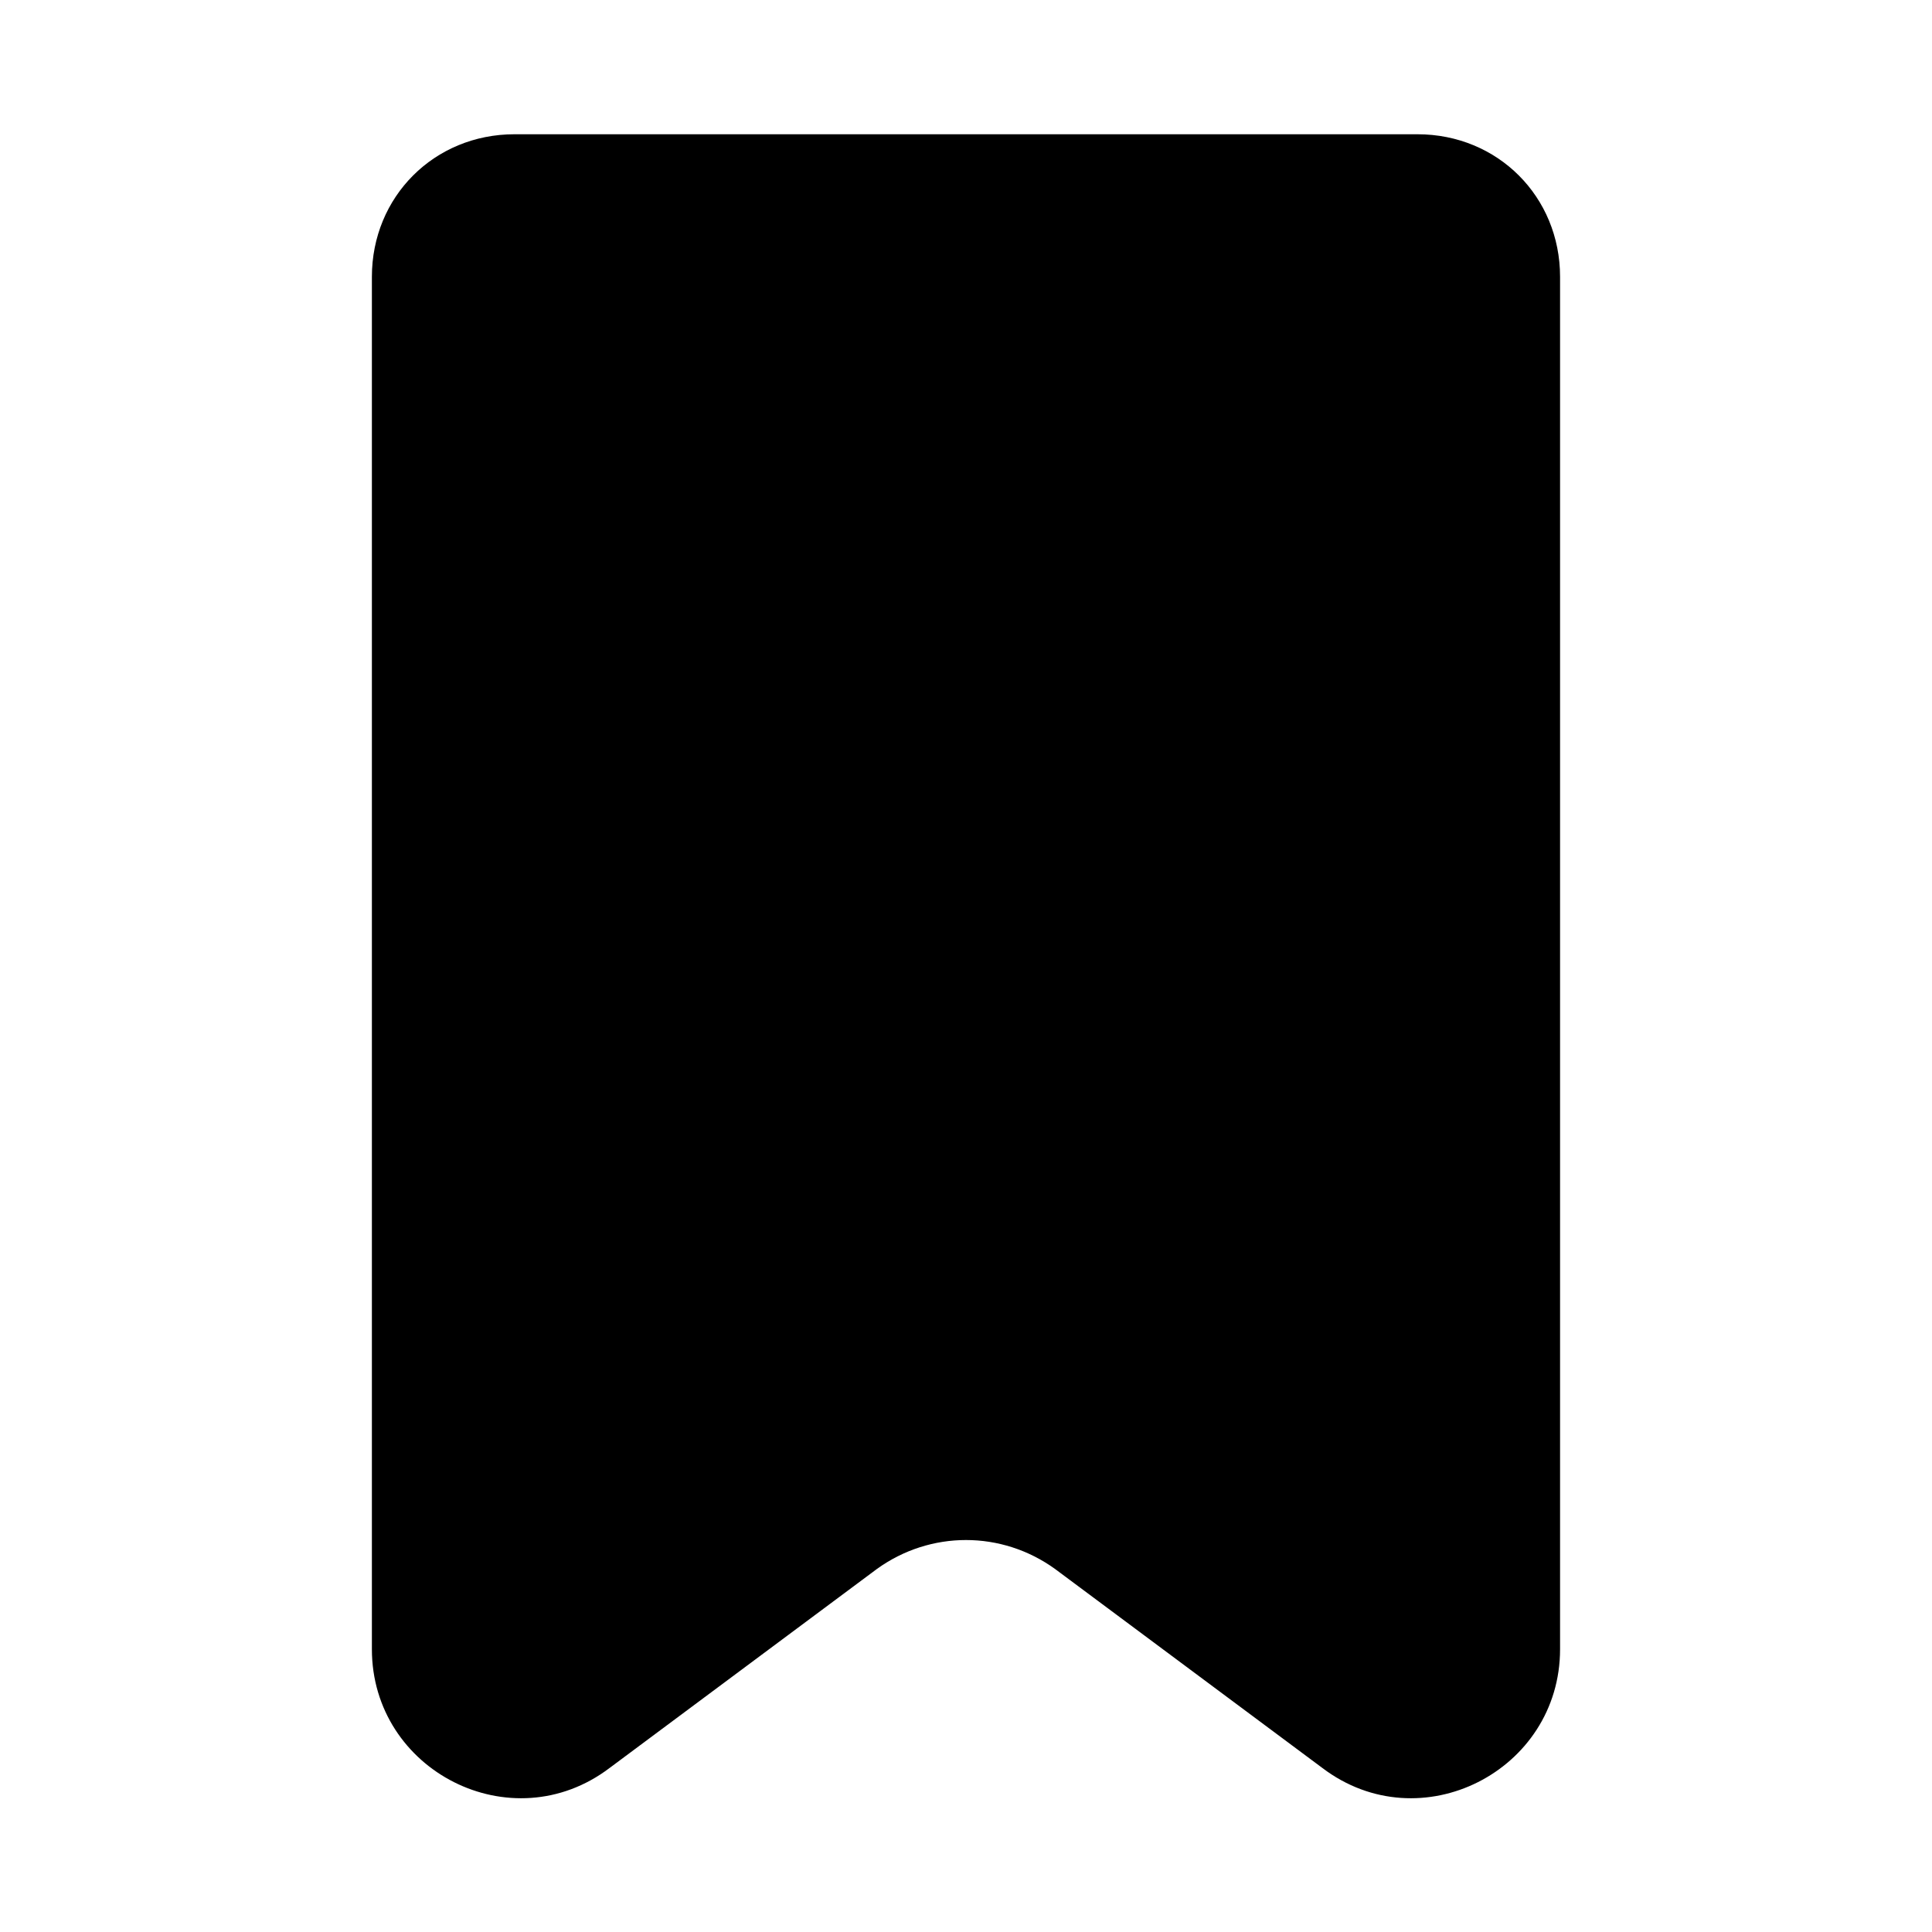
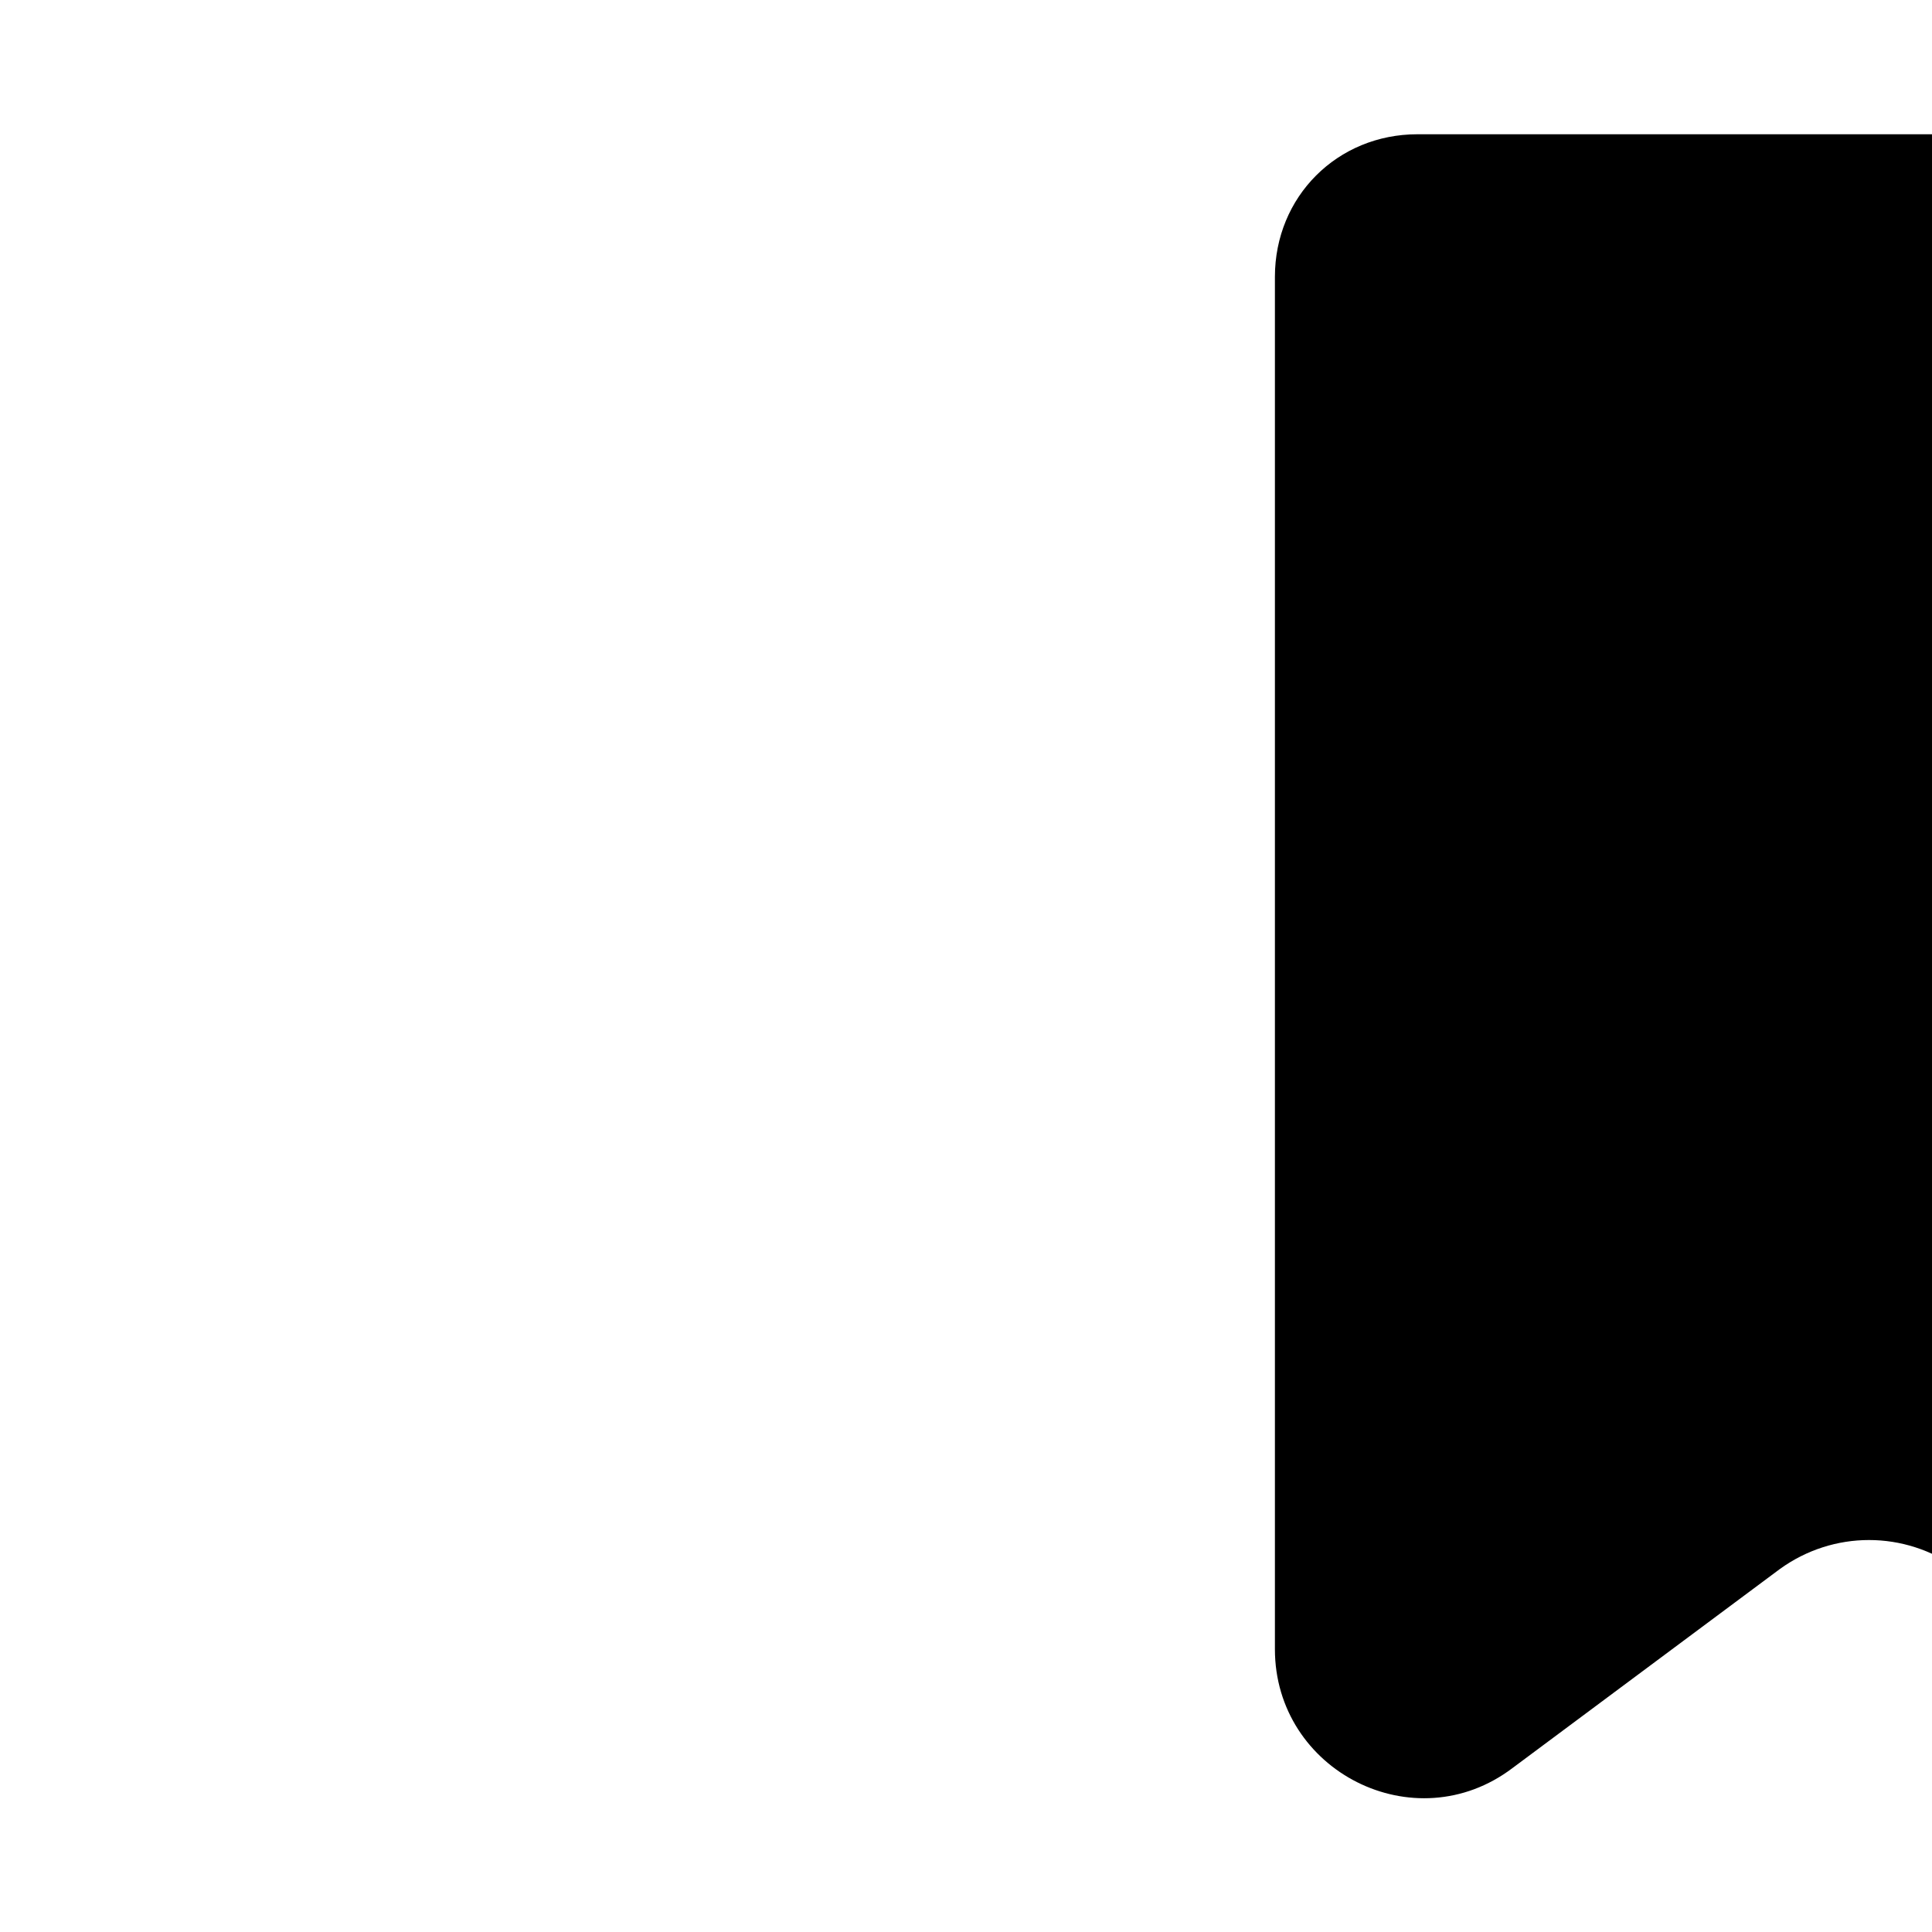
<svg xmlns="http://www.w3.org/2000/svg" fill="#000000" width="800px" height="800px" version="1.1" viewBox="144 144 512 512">
-   <path d="m519.65 179.58h-239.31c-21.254 0-37.785 16.531-37.785 37.785v363.69c0 32.273 37 51.168 62.977 31.488l70.848-52.742c14.168-10.234 33.062-10.234 47.23 0l70.848 52.742c25.977 19.68 62.977 0.789 62.977-31.488v-363.69c0-21.254-16.531-37.785-37.785-37.785z" />
+   <path d="m519.65 179.58c-21.254 0-37.785 16.531-37.785 37.785v363.69c0 32.273 37 51.168 62.977 31.488l70.848-52.742c14.168-10.234 33.062-10.234 47.23 0l70.848 52.742c25.977 19.68 62.977 0.789 62.977-31.488v-363.69c0-21.254-16.531-37.785-37.785-37.785z" />
</svg>